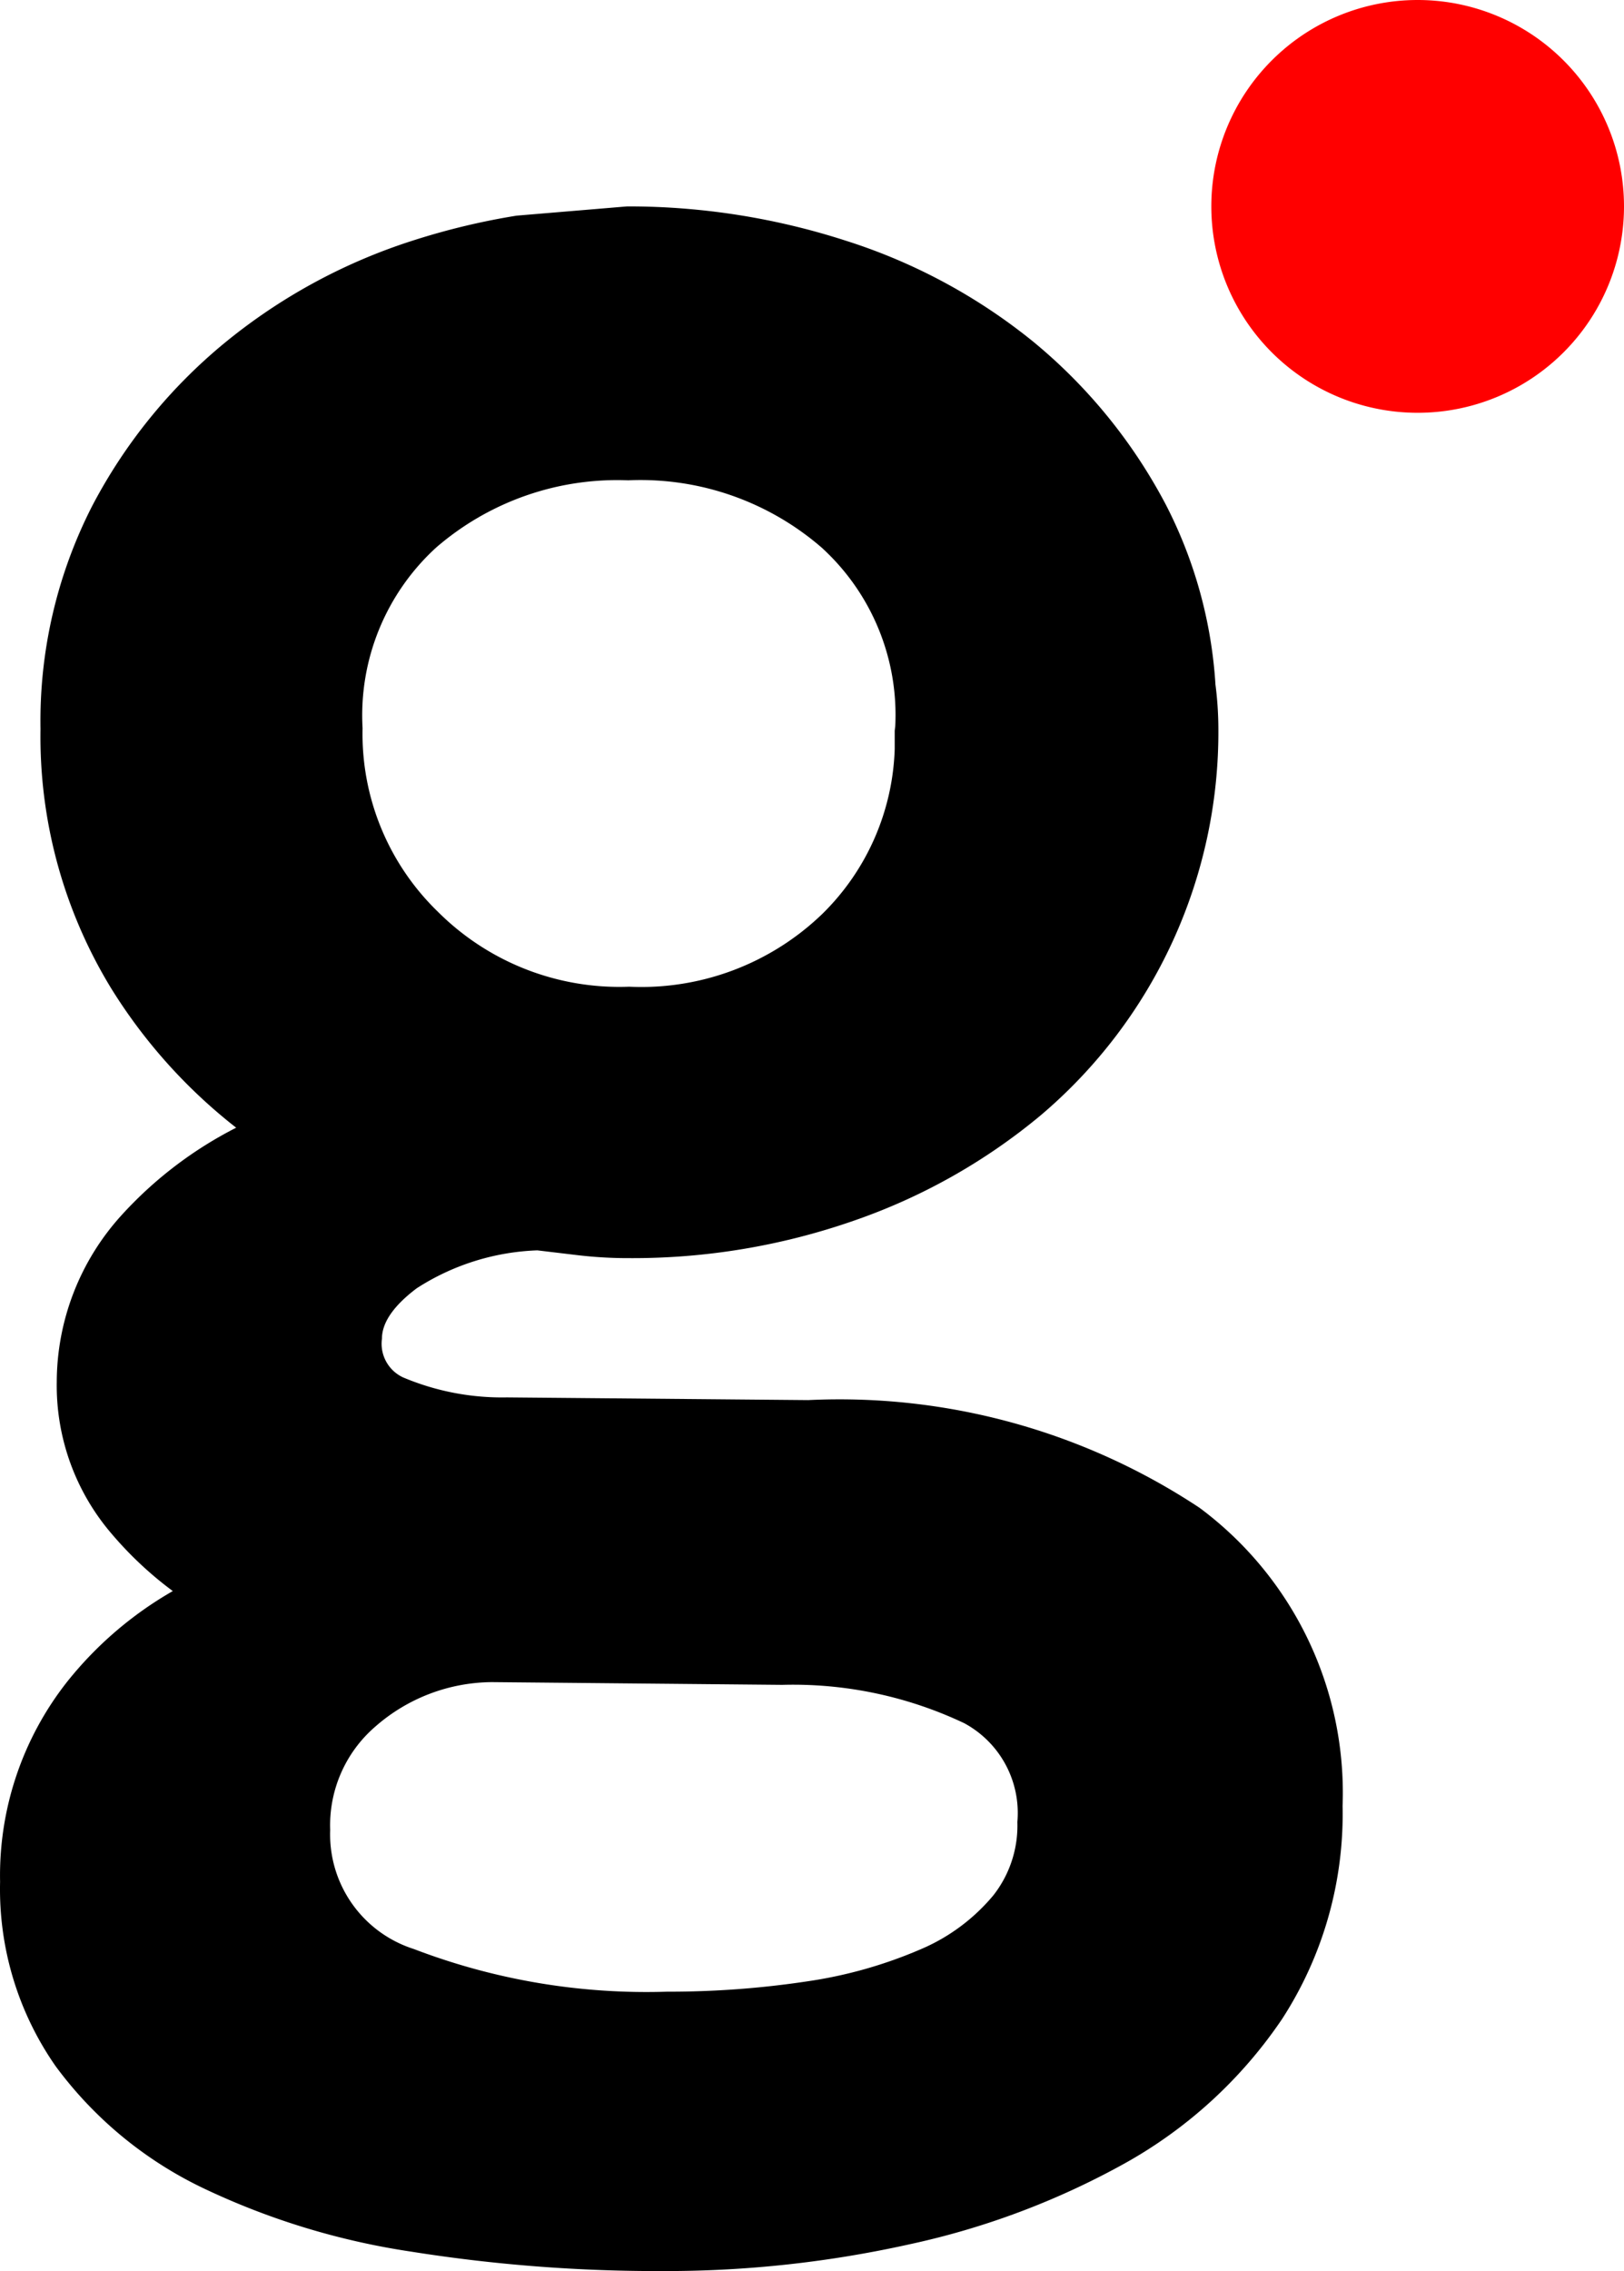
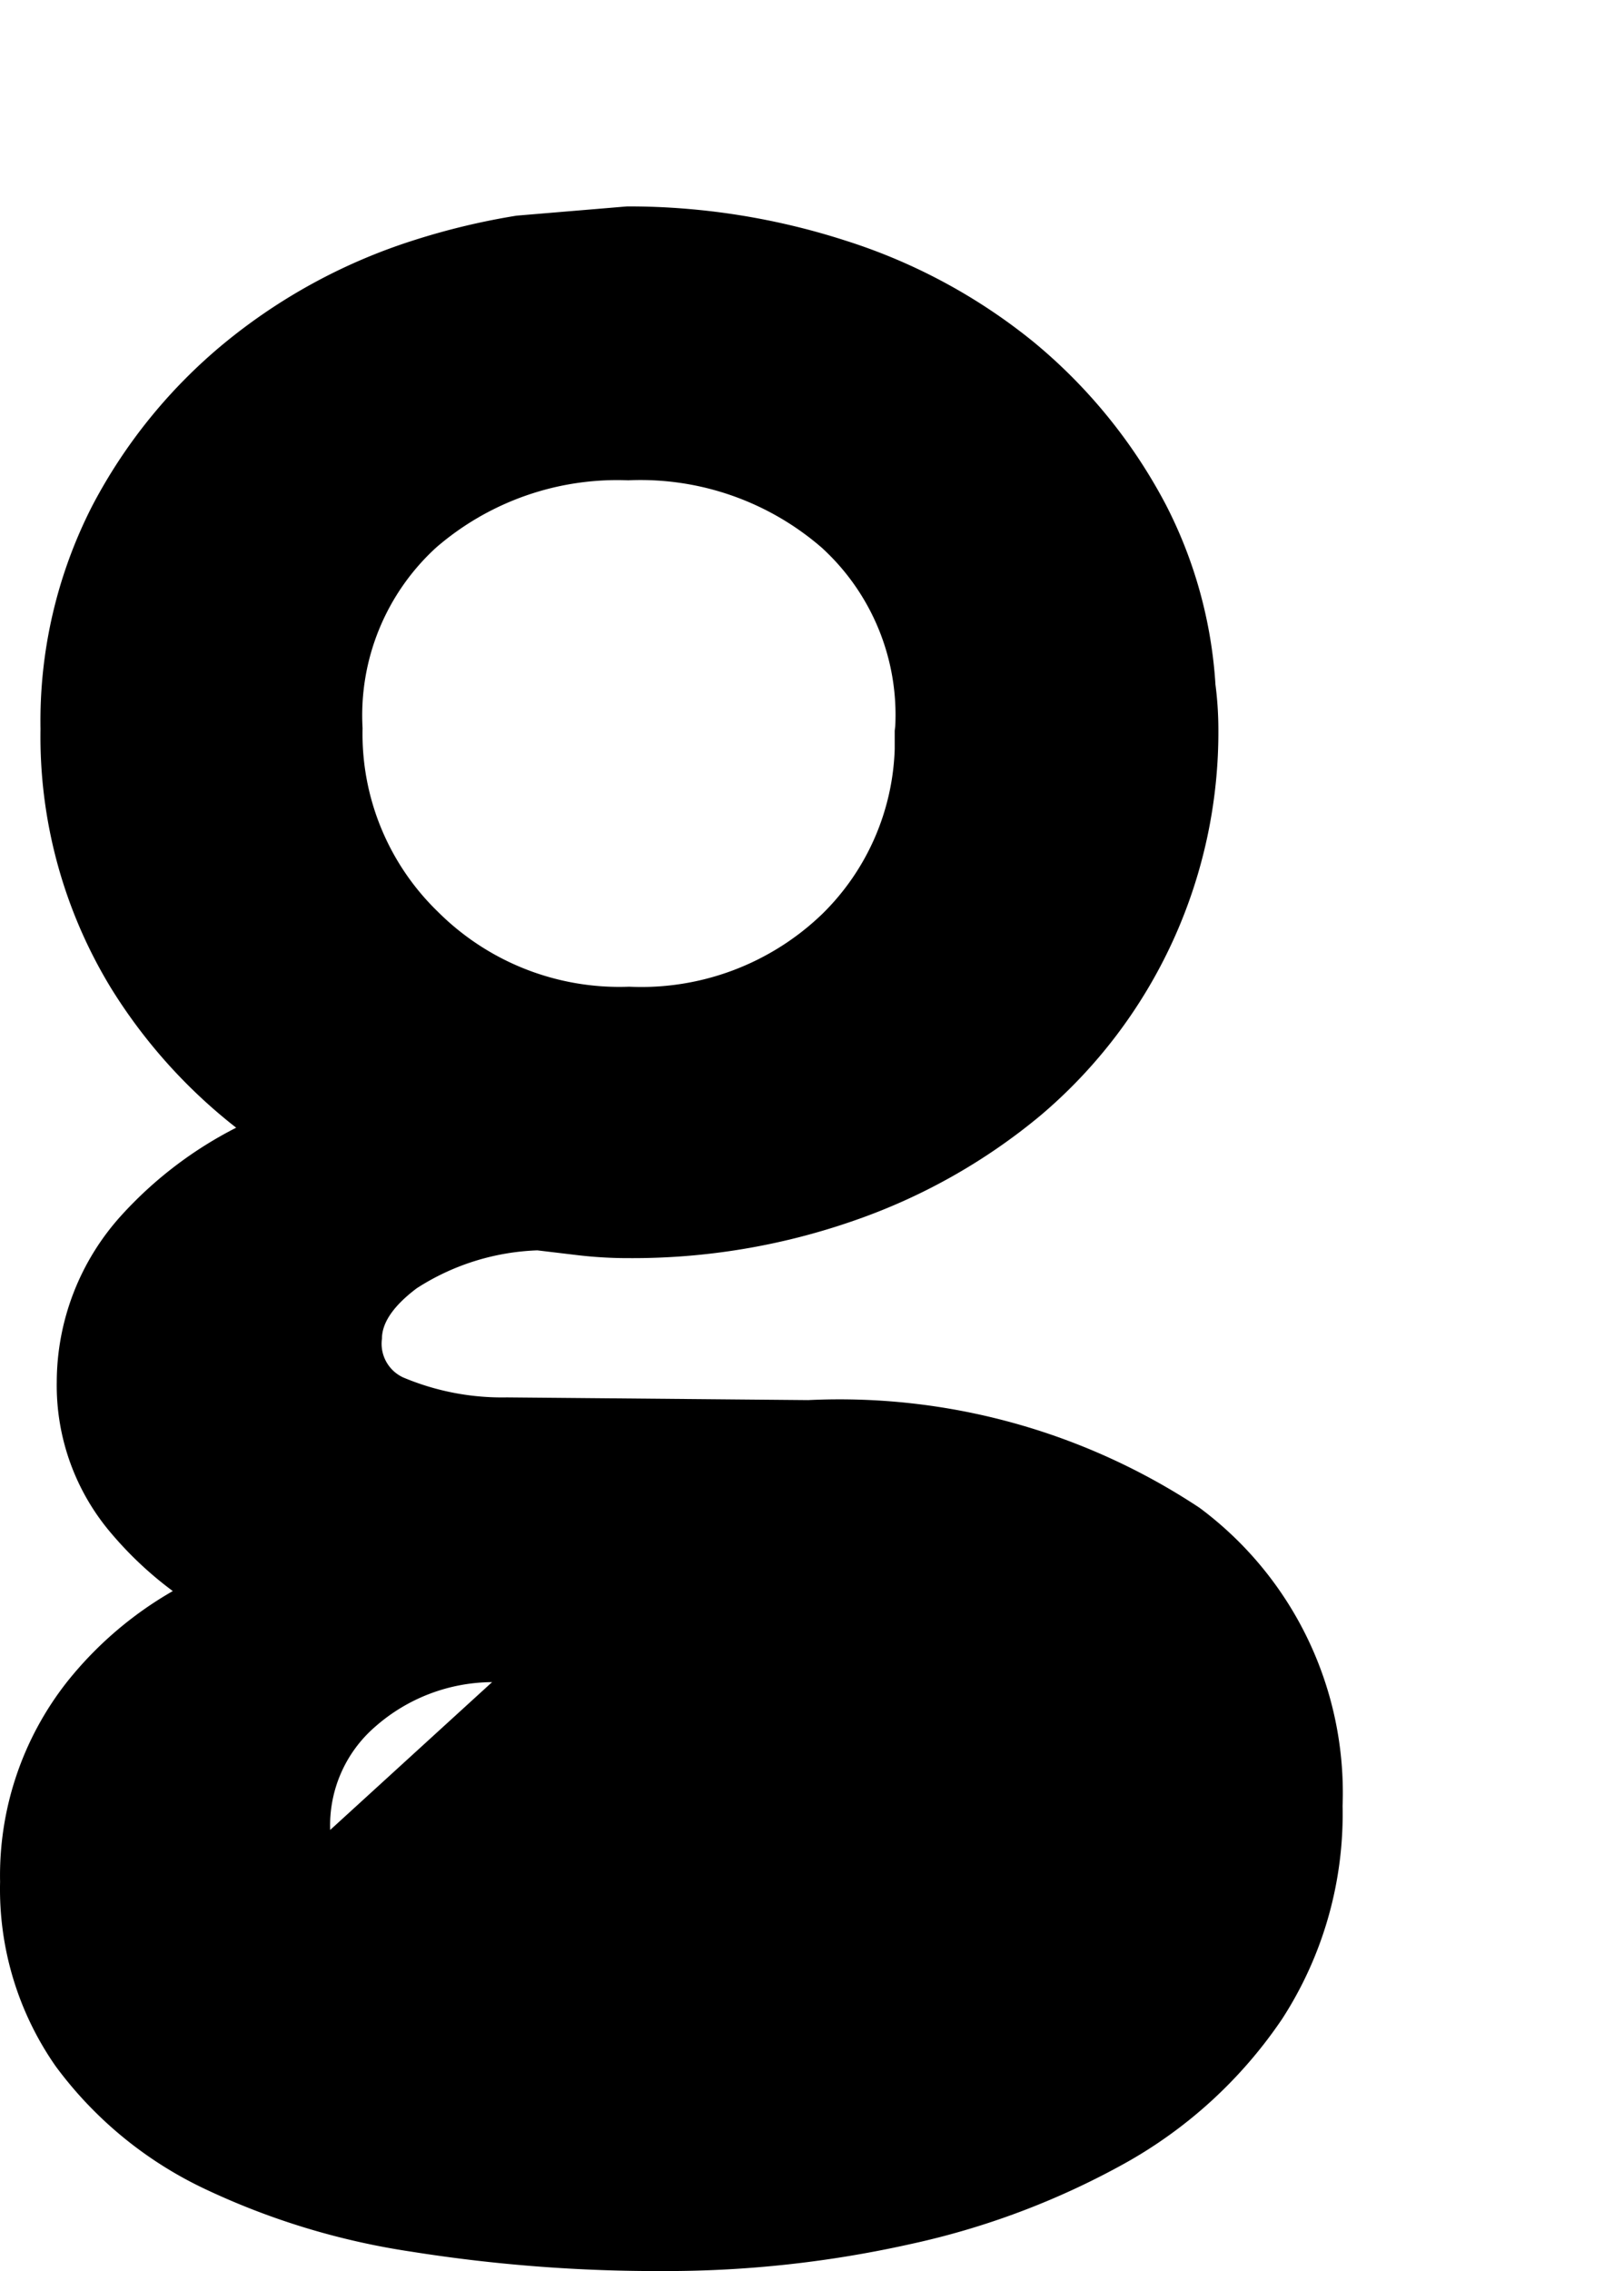
<svg xmlns="http://www.w3.org/2000/svg" width="246.922" height="345.202" viewBox="0 0 246.922 345.202">
  <g id="Group_11" data-name="Group 11" transform="translate(10227.5 -1898.982)">
-     <path id="Path_36" data-name="Path 36" d="M95.367,7.716a107.451,107.451,0,0,1,33.218,5.208,86.937,86.937,0,0,1,28.569,15.4,80.669,80.669,0,0,1,20.125,24.763A68.99,68.99,0,0,1,184.806,80.4a53.435,53.435,0,0,1,.443,6.62,76.352,76.352,0,0,1-27.03,58.867,90.576,90.576,0,0,1-28.485,16.034,102.093,102.093,0,0,1-33.967,5.661,65.672,65.672,0,0,1-7.885-.443L81.7,166.4a36.159,36.159,0,0,0-18.343,5.767c-3.511,2.646-5.282,5.218-5.282,7.654a5.641,5.641,0,0,0,3.194,5.882,38.649,38.649,0,0,0,15.792,3.047l45.826.411a99.139,99.139,0,0,1,59.5,16.372,53.964,53.964,0,0,1,21.748,45.31,57.307,57.307,0,0,1-9.193,32.385,69.886,69.886,0,0,1-23.941,21.959,119.223,119.223,0,0,1-32.8,12.313,170.425,170.425,0,0,1-37.2,4.048,238.868,238.868,0,0,1-38.489-2.952,111.778,111.778,0,0,1-31.805-9.741A60.023,60.023,0,0,1,8.469,290.422,46.993,46.993,0,0,1,.014,262.381a47.568,47.568,0,0,1,10.31-30.551,56.445,56.445,0,0,1,15.95-13.641A55.65,55.65,0,0,1,17,209.512a34.606,34.606,0,0,1-8.37-23.077,37.824,37.824,0,0,1,9.857-25.385A60.819,60.819,0,0,1,35.91,147.757,81.033,81.033,0,0,1,16.9,126.567,73.368,73.368,0,0,1,6.16,87.151a71.728,71.728,0,0,1,7.875-33.935A80.352,80.352,0,0,1,34.16,28.463,86.671,86.671,0,0,1,62.729,12.924a107.219,107.219,0,0,1,15.813-3.8ZM74.821,232.03a27.133,27.133,0,0,0-17.753,6.757A19.8,19.8,0,0,0,50.205,254.5a18.275,18.275,0,0,0,12.724,18.1,98.885,98.885,0,0,0,38.531,6.483,140.871,140.871,0,0,0,21.284-1.571,68.266,68.266,0,0,0,17.331-4.913,29.172,29.172,0,0,0,10.985-8.191,17.14,17.14,0,0,0,3.626-11.122,15.5,15.5,0,0,0-8.075-15.012,60.75,60.75,0,0,0-27.673-5.83ZM95.62,49.357A42.083,42.083,0,0,0,66.313,59.573,34.553,34.553,0,0,0,55.128,87.024a37.625,37.625,0,0,0,11.428,27.884,39.03,39.03,0,0,0,29.107,11.417,39.641,39.641,0,0,0,29.349-11.048,36.737,36.737,0,0,0,11.027-25.111V87.414l.084-.727a34.411,34.411,0,0,0-11.2-27.114A42.078,42.078,0,0,0,95.6,49.347" transform="translate(-10227.501 1922.639)" />
-     <path id="Path_37" data-name="Path 37" d="M78.118,33.982A31.373,31.373,0,1,0,46.745,65.355,31.368,31.368,0,0,0,78.118,33.982" transform="translate(-10058.696 1896.373)" fill="red" />
+     <path id="Path_36" data-name="Path 36" d="M95.367,7.716a107.451,107.451,0,0,1,33.218,5.208,86.937,86.937,0,0,1,28.569,15.4,80.669,80.669,0,0,1,20.125,24.763A68.99,68.99,0,0,1,184.806,80.4a53.435,53.435,0,0,1,.443,6.62,76.352,76.352,0,0,1-27.03,58.867,90.576,90.576,0,0,1-28.485,16.034,102.093,102.093,0,0,1-33.967,5.661,65.672,65.672,0,0,1-7.885-.443L81.7,166.4a36.159,36.159,0,0,0-18.343,5.767c-3.511,2.646-5.282,5.218-5.282,7.654a5.641,5.641,0,0,0,3.194,5.882,38.649,38.649,0,0,0,15.792,3.047l45.826.411a99.139,99.139,0,0,1,59.5,16.372,53.964,53.964,0,0,1,21.748,45.31,57.307,57.307,0,0,1-9.193,32.385,69.886,69.886,0,0,1-23.941,21.959,119.223,119.223,0,0,1-32.8,12.313,170.425,170.425,0,0,1-37.2,4.048,238.868,238.868,0,0,1-38.489-2.952,111.778,111.778,0,0,1-31.805-9.741A60.023,60.023,0,0,1,8.469,290.422,46.993,46.993,0,0,1,.014,262.381a47.568,47.568,0,0,1,10.31-30.551,56.445,56.445,0,0,1,15.95-13.641A55.65,55.65,0,0,1,17,209.512a34.606,34.606,0,0,1-8.37-23.077,37.824,37.824,0,0,1,9.857-25.385A60.819,60.819,0,0,1,35.91,147.757,81.033,81.033,0,0,1,16.9,126.567,73.368,73.368,0,0,1,6.16,87.151a71.728,71.728,0,0,1,7.875-33.935A80.352,80.352,0,0,1,34.16,28.463,86.671,86.671,0,0,1,62.729,12.924a107.219,107.219,0,0,1,15.813-3.8ZM74.821,232.03a27.133,27.133,0,0,0-17.753,6.757A19.8,19.8,0,0,0,50.205,254.5ZM95.62,49.357A42.083,42.083,0,0,0,66.313,59.573,34.553,34.553,0,0,0,55.128,87.024a37.625,37.625,0,0,0,11.428,27.884,39.03,39.03,0,0,0,29.107,11.417,39.641,39.641,0,0,0,29.349-11.048,36.737,36.737,0,0,0,11.027-25.111V87.414l.084-.727a34.411,34.411,0,0,0-11.2-27.114A42.078,42.078,0,0,0,95.6,49.347" transform="translate(-10227.501 1922.639)" />
  </g>
</svg>